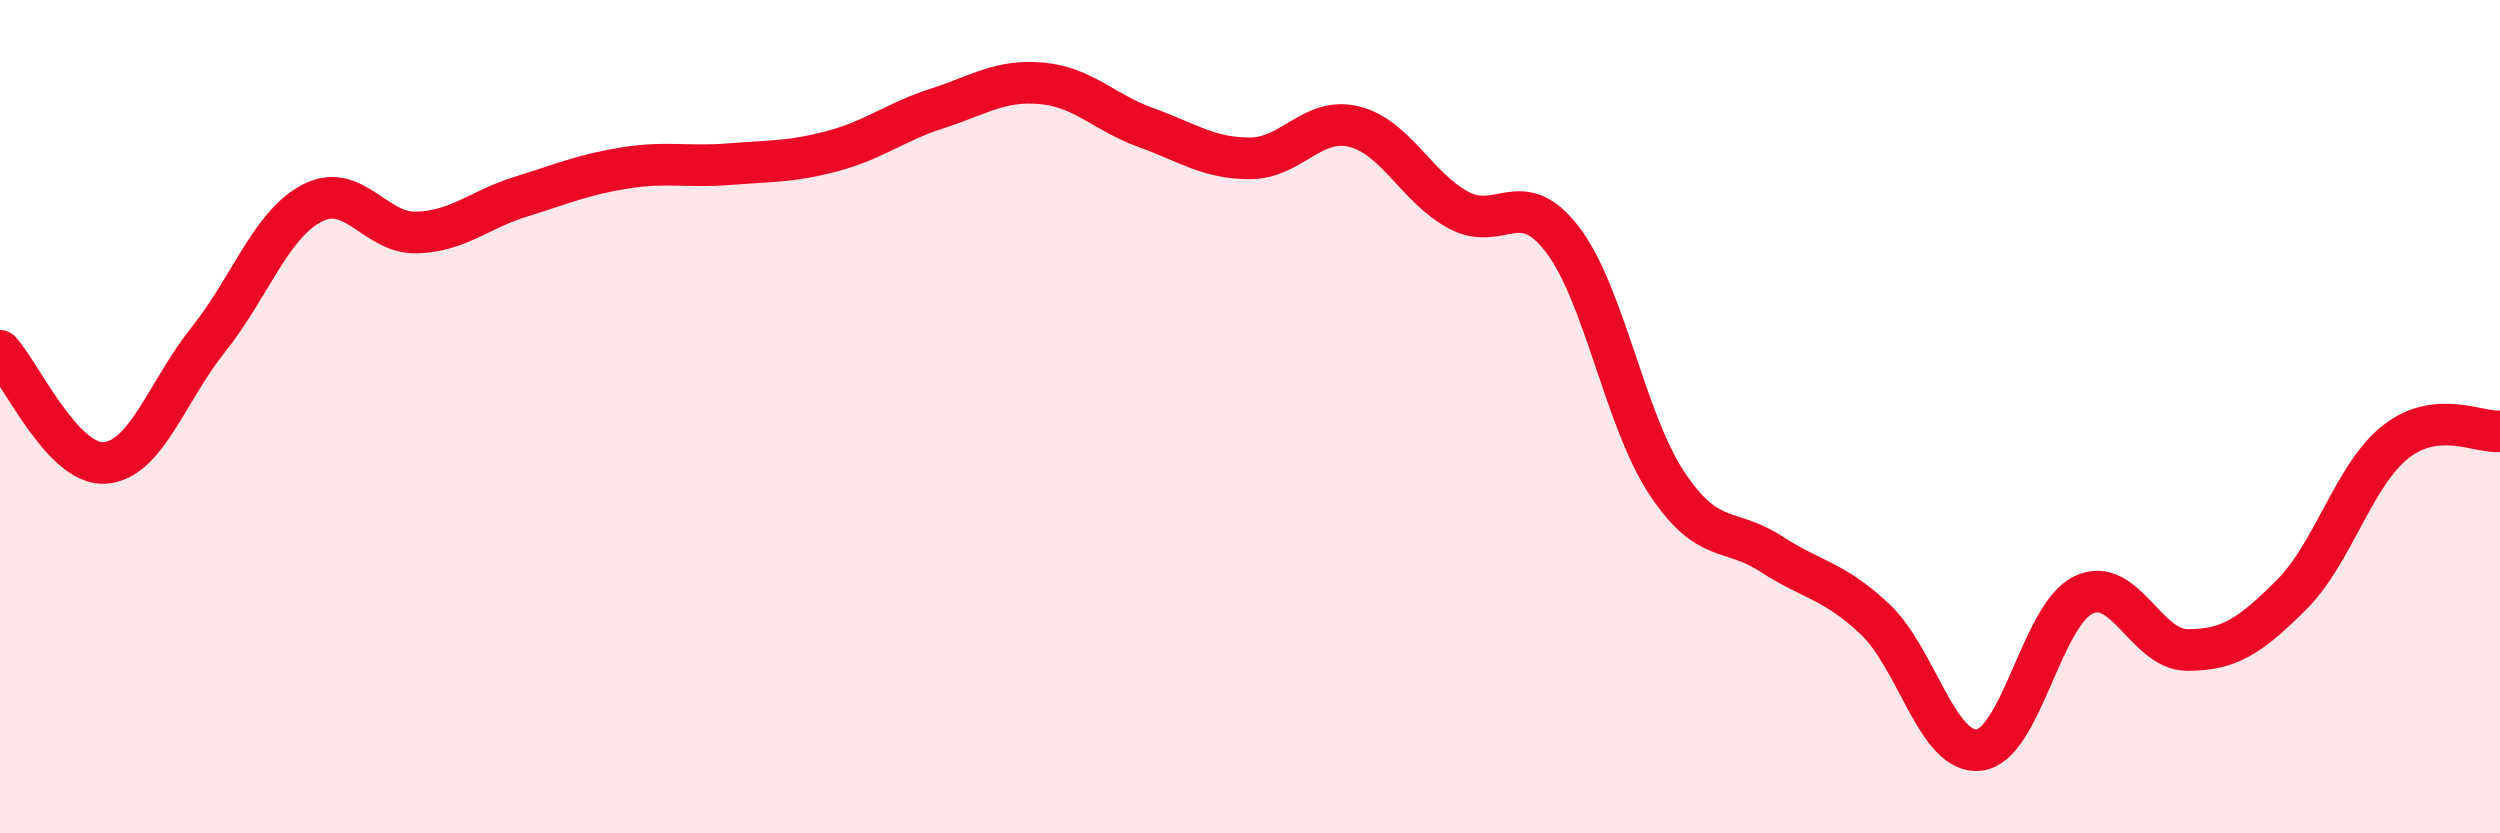
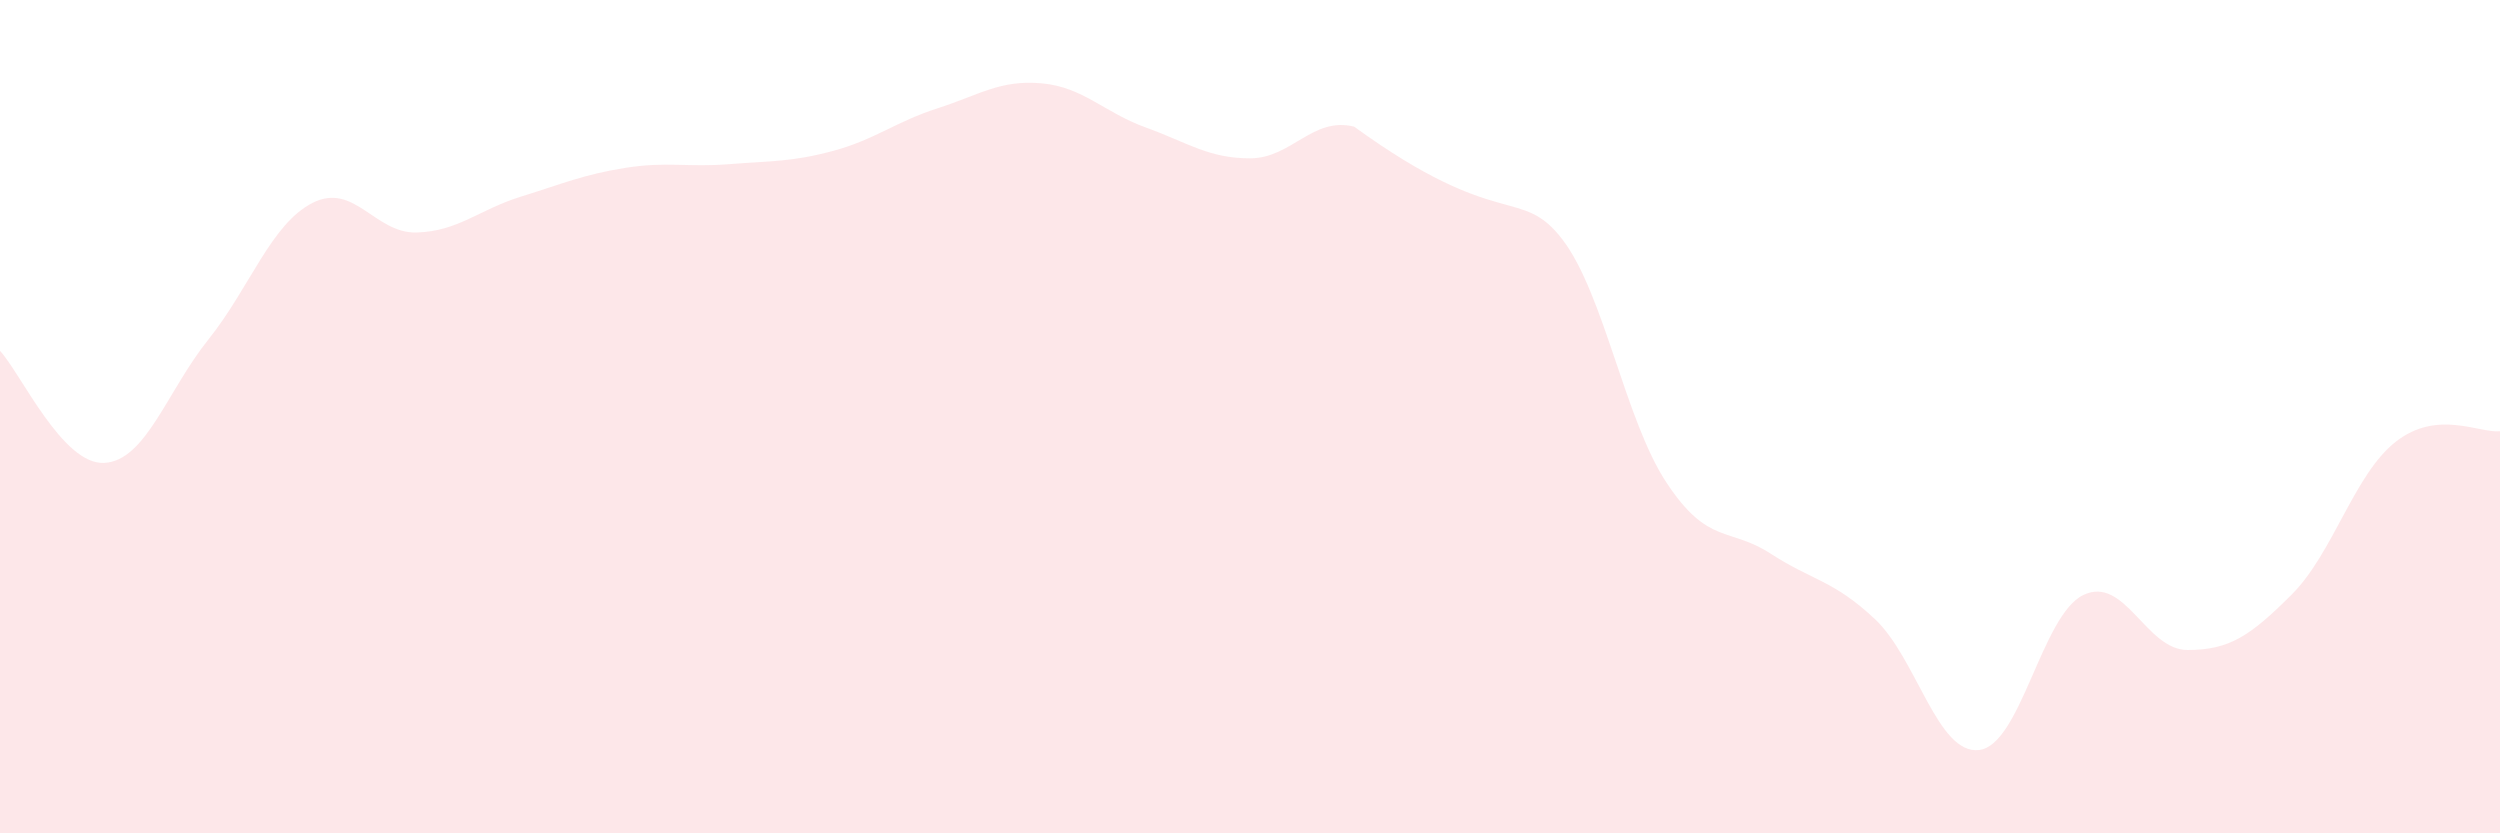
<svg xmlns="http://www.w3.org/2000/svg" width="60" height="20" viewBox="0 0 60 20">
-   <path d="M 0,8.42 C 0.5,8.96 1.5,11.16 2.5,11.11 C 3.5,11.06 4,9.4 5,8.15 C 6,6.9 6.5,5.38 7.5,4.87 C 8.5,4.36 9,5.61 10,5.58 C 11,5.55 11.5,5.03 12.5,4.72 C 13.5,4.41 14,4.19 15,4.03 C 16,3.87 16.5,4.02 17.5,3.94 C 18.5,3.86 19,3.89 20,3.62 C 21,3.35 21.5,2.92 22.5,2.6 C 23.5,2.28 24,1.91 25,2 C 26,2.09 26.5,2.7 27.5,3.06 C 28.5,3.42 29,3.8 30,3.8 C 31,3.8 31.5,2.79 32.5,3.04 C 33.5,3.29 34,4.5 35,5.04 C 36,5.58 36.5,4.44 37.5,5.75 C 38.5,7.06 39,10.08 40,11.59 C 41,13.1 41.5,12.64 42.5,13.29 C 43.5,13.94 44,13.92 45,14.86 C 46,15.8 46.5,18.12 47.5,18 C 48.5,17.88 49,14.76 50,14.28 C 51,13.8 51.5,15.6 52.5,15.6 C 53.5,15.6 54,15.27 55,14.27 C 56,13.27 56.5,11.38 57.5,10.6 C 58.5,9.82 59.5,10.4 60,10.35L60 20L0 20Z" fill="#EB0A25" opacity="0.1" stroke-linecap="round" stroke-linejoin="round" />
-   <path d="M 0,8.42 C 0.5,8.96 1.5,11.16 2.5,11.11 C 3.5,11.06 4,9.4 5,8.15 C 6,6.9 6.5,5.38 7.5,4.87 C 8.5,4.36 9,5.61 10,5.58 C 11,5.55 11.5,5.03 12.5,4.72 C 13.5,4.41 14,4.19 15,4.03 C 16,3.87 16.5,4.02 17.5,3.94 C 18.5,3.86 19,3.89 20,3.62 C 21,3.35 21.5,2.92 22.5,2.6 C 23.5,2.28 24,1.91 25,2 C 26,2.09 26.5,2.7 27.5,3.06 C 28.5,3.42 29,3.8 30,3.8 C 31,3.8 31.5,2.79 32.5,3.04 C 33.5,3.29 34,4.5 35,5.04 C 36,5.58 36.5,4.44 37.5,5.75 C 38.5,7.06 39,10.08 40,11.59 C 41,13.1 41.5,12.64 42.5,13.29 C 43.5,13.94 44,13.92 45,14.86 C 46,15.8 46.5,18.12 47.5,18 C 48.5,17.88 49,14.76 50,14.28 C 51,13.8 51.5,15.6 52.5,15.6 C 53.5,15.6 54,15.27 55,14.27 C 56,13.27 56.5,11.38 57.5,10.6 C 58.5,9.82 59.5,10.4 60,10.35" stroke="#EB0A25" stroke-width="1" fill="none" stroke-linecap="round" stroke-linejoin="round" />
+   <path d="M 0,8.42 C 0.5,8.96 1.5,11.16 2.5,11.11 C 3.5,11.06 4,9.4 5,8.15 C 6,6.9 6.5,5.38 7.5,4.87 C 8.5,4.36 9,5.61 10,5.58 C 11,5.55 11.5,5.03 12.5,4.72 C 13.5,4.41 14,4.19 15,4.03 C 16,3.87 16.5,4.02 17.5,3.94 C 18.5,3.86 19,3.89 20,3.62 C 21,3.35 21.5,2.92 22.5,2.6 C 23.5,2.28 24,1.91 25,2 C 26,2.09 26.5,2.7 27.5,3.06 C 28.5,3.42 29,3.8 30,3.8 C 31,3.8 31.5,2.79 32.5,3.04 C 36,5.58 36.5,4.44 37.5,5.75 C 38.5,7.06 39,10.08 40,11.59 C 41,13.1 41.5,12.64 42.5,13.29 C 43.5,13.94 44,13.92 45,14.86 C 46,15.8 46.5,18.12 47.5,18 C 48.5,17.88 49,14.76 50,14.28 C 51,13.8 51.5,15.6 52.5,15.6 C 53.5,15.6 54,15.27 55,14.27 C 56,13.27 56.5,11.38 57.5,10.6 C 58.5,9.82 59.5,10.4 60,10.35L60 20L0 20Z" fill="#EB0A25" opacity="0.1" stroke-linecap="round" stroke-linejoin="round" />
</svg>